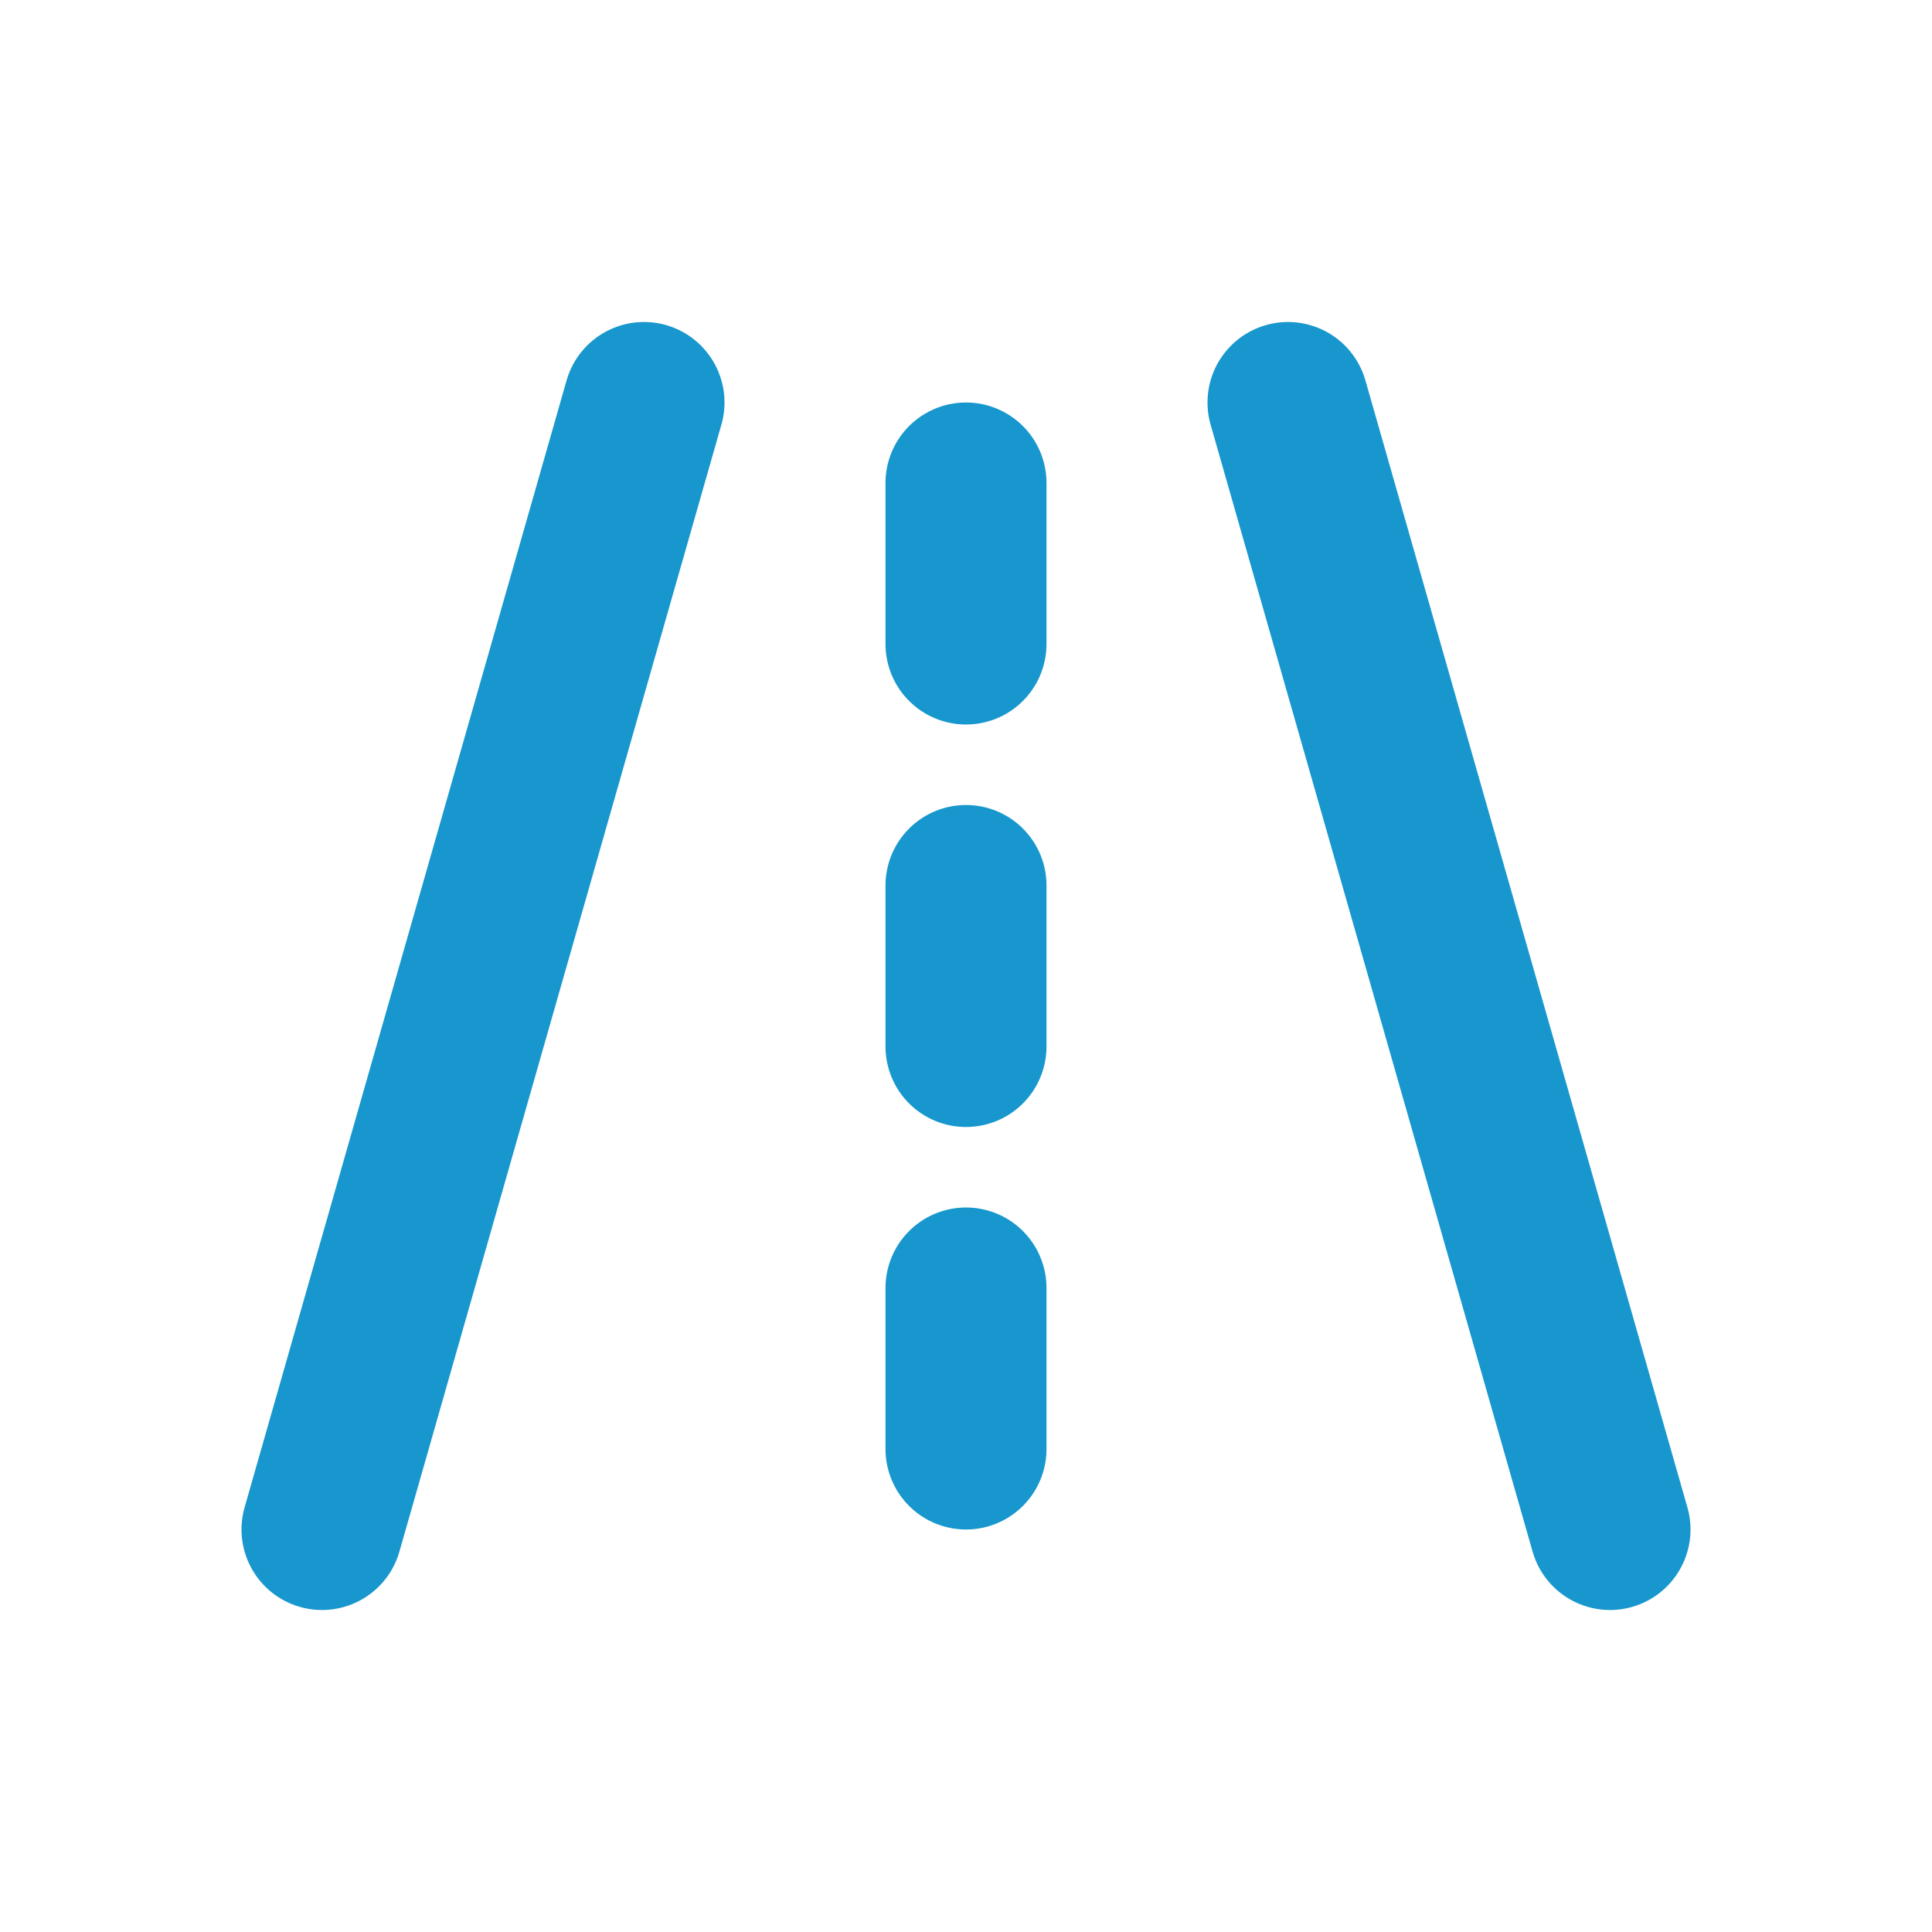
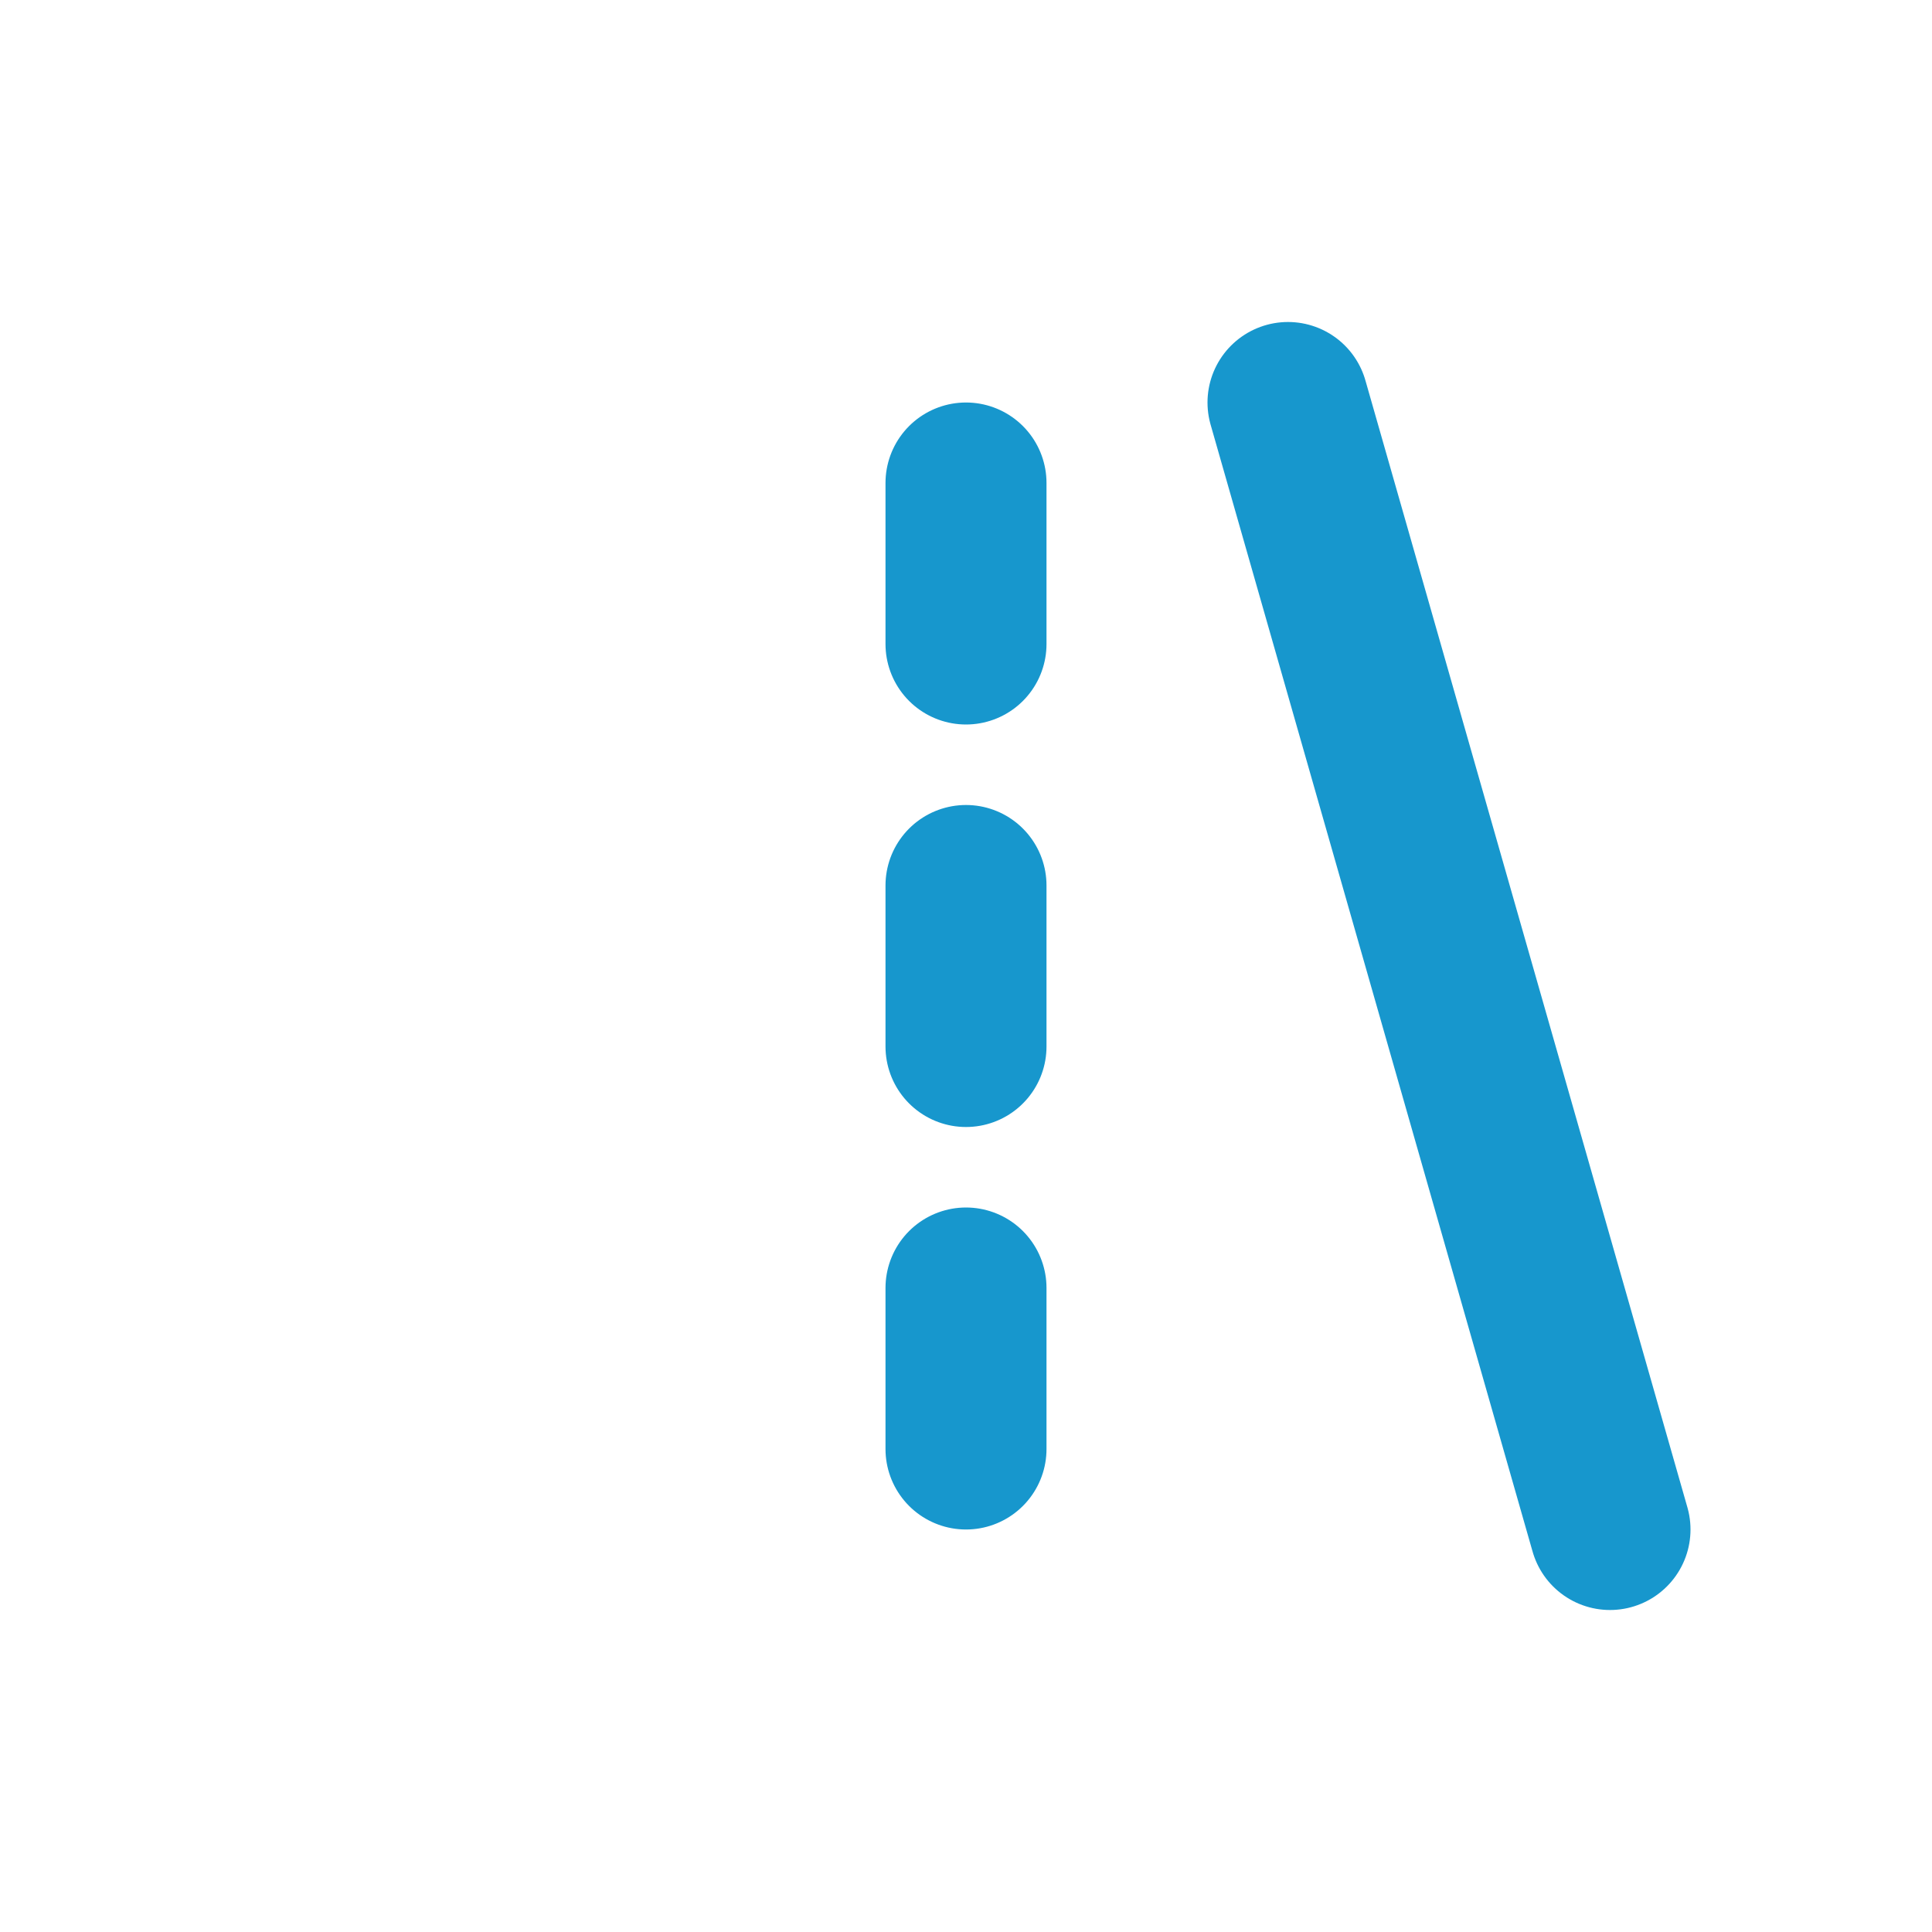
<svg xmlns="http://www.w3.org/2000/svg" width="60" height="60" viewBox="0 0 60 60" fill="none">
-   <path d="M10 47.5L20 12.5M40 12.5L50 47.5M30 20V15M30 32.5V27.5M30 45V40" stroke="#1797CD" stroke-width="5" stroke-linecap="round" stroke-linejoin="round" />
+   <path d="M10 47.5M40 12.5L50 47.5M30 20V15M30 32.5V27.5M30 45V40" stroke="#1797CD" stroke-width="5" stroke-linecap="round" stroke-linejoin="round" />
</svg>